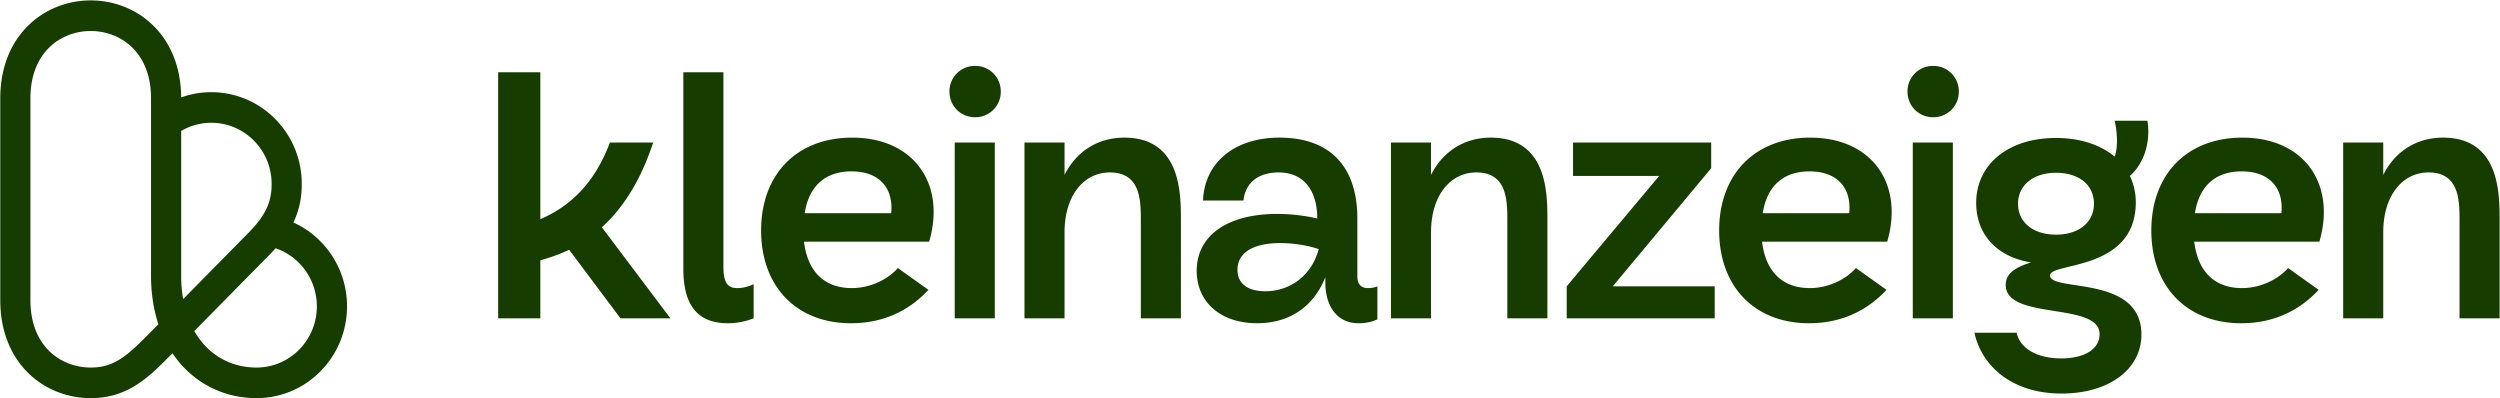
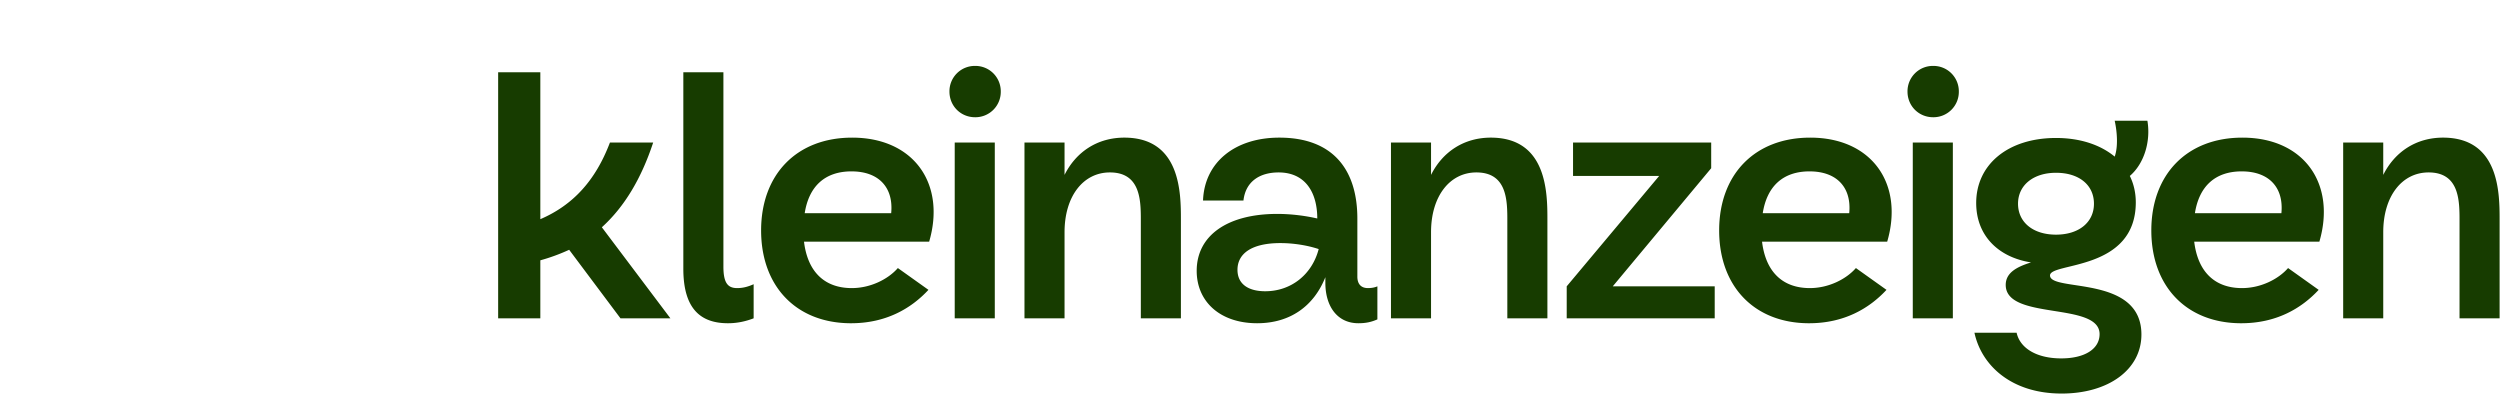
<svg xmlns="http://www.w3.org/2000/svg" xmlns:ns1="http://sodipodi.sourceforge.net/DTD/sodipodi-0.dtd" xmlns:ns2="http://www.inkscape.org/namespaces/inkscape" version="1.1" id="svg16" ns1:docname="Kleinanzeigen (2023).svg" ns2:version="1.2.2 (732a01da63, 2022-12-09)" viewBox="98.05 163.55 184.9 29.45">
  <defs id="defs20" />
  <ns1:namedview id="namedview18" pagecolor="#ffffff" bordercolor="#000000" borderopacity="0.25" ns2:showpageshadow="2" ns2:pageopacity="0.0" ns2:pagecheckerboard="0" ns2:deskcolor="#d1d1d1" showgrid="false" ns2:zoom="3.9113438" ns2:cx="90.761645" ns2:cy="11.249331" ns2:window-width="960" ns2:window-height="1020" ns2:window-x="0" ns2:window-y="0" ns2:window-maximized="0" ns2:current-layer="svg16" />
  <path d="m 134.893,187.093 h 3.12 v -4.29 a 13.823,13.823 0 0 0 2.132,-0.78 l 3.796,5.07 h 3.692 l -5.07,-6.734 c 1.664,-1.508 2.912,-3.588 3.796,-6.266 h -3.198 c -1.066,2.808 -2.73,4.628 -5.148,5.668 v -10.868 h -3.12 z m 16.998,0.364 c 0.728,0 1.352,-0.156 1.898,-0.364 v -2.522 c -0.468,0.208 -0.832,0.286 -1.222,0.286 -0.676,0 -1.014,-0.364 -1.014,-1.586 v -14.378 h -2.964 v 14.534 c 0,2.99 1.3,4.03 3.302,4.03 z m 9.107,0 c 2.548,0 4.42,-1.066 5.72,-2.47 l -2.262,-1.612 c -0.728,0.832 -2.028,1.482 -3.406,1.482 -2.08,0 -3.276,-1.274 -3.536,-3.432 h 9.256 c 1.248,-4.264 -1.118,-7.696 -5.694,-7.696 -4.108,0 -6.734,2.73 -6.734,6.864 0,4.134 2.6,6.864 6.656,6.864 z m -3.432,-8.138 c 0.312,-2.002 1.508,-3.094 3.458,-3.094 2.054,0 3.12,1.222 2.938,3.094 z m 11.095,7.774 h 2.964 v -13 h -2.964 z m 1.508,-14.872 a 1.876,1.876 0 0 0 1.898,-1.898 1.876,1.876 0 0 0 -1.898,-1.898 1.876,1.876 0 0 0 -1.898,1.898 c 0,1.066 0.832,1.898 1.898,1.898 z m 3.651,14.872 h 2.964 v -6.37 c 0,-2.652 1.378,-4.42 3.354,-4.42 2.288,0 2.288,2.106 2.288,3.588 v 7.202 h 2.964 v -7.28 c 0,-1.95 0,-6.084 -4.186,-6.084 -1.976,0 -3.562,1.04 -4.42,2.756 v -2.392 h -2.964 z m 24.62,-3.094 v -4.29 c 0,-3.51 -1.716,-5.98 -5.772,-5.98 -3.276,0 -5.538,1.82 -5.642,4.654 h 2.99 c 0.156,-1.404 1.196,-2.08 2.6,-2.08 1.976,0 2.86,1.482 2.86,3.406 -0.91,-0.208 -1.95,-0.338 -2.964,-0.338 -3.666,0 -5.954,1.586 -5.954,4.212 0,2.262 1.716,3.874 4.472,3.874 2.418,0 4.186,-1.248 5.044,-3.406 v 0.416 c 0,1.742 0.884,2.99 2.444,2.99 0.52,0 0.936,-0.078 1.404,-0.286 v -2.444 c -0.234,0.104 -0.494,0.13 -0.702,0.13 -0.442,0 -0.78,-0.234 -0.78,-0.858 z m -8.866,-0.494 c 0,-1.196 1.04,-1.976 3.172,-1.976 0.936,0 1.976,0.156 2.834,0.442 -0.494,1.898 -2.054,3.12 -3.952,3.12 -1.274,0 -2.054,-0.546 -2.054,-1.586 z m 11.352,3.588 h 2.964 v -6.37 c 0,-2.652 1.378,-4.42 3.354,-4.42 2.288,0 2.288,2.106 2.288,3.588 v 7.202 h 2.964 v -7.28 c 0,-1.95 0,-6.084 -4.186,-6.084 -1.976,0 -3.562,1.04 -4.42,2.756 v -2.392 h -2.964 z m 12.998,0 h 10.946 v -2.366 h -7.54 l 7.28,-8.736 v -1.898 H 214.392 v 2.47 h 6.37 l -6.838,8.164 z m 17.931,0.364 c 2.548,0 4.42,-1.066 5.72,-2.47 l -2.262,-1.612 c -0.728,0.832 -2.028,1.482 -3.406,1.482 -2.08,0 -3.276,-1.274 -3.536,-3.432 h 9.256 c 1.248,-4.264 -1.118,-7.696 -5.694,-7.696 -4.108,0 -6.734,2.73 -6.734,6.864 0,4.134 2.6,6.864 6.656,6.864 z m -3.432,-8.138 c 0.312,-2.002 1.508,-3.094 3.458,-3.094 2.054,0 3.12,1.222 2.938,3.094 z m 11.096,7.774 h 2.964 v -13 h -2.964 z m 1.508,-14.872 a 1.876,1.876 0 0 0 1.898,-1.898 1.876,1.876 0 0 0 -1.898,-1.898 1.876,1.876 0 0 0 -1.898,1.898 c 0,1.066 0.832,1.898 1.898,1.898 z m 9.5,20.436 c 3.458,0 5.902,-1.768 5.902,-4.368 0,-4.446 -6.76,-3.12 -6.76,-4.368 0,-0.988 6.344,-0.286 6.344,-5.408 0,-0.702 -0.156,-1.378 -0.442,-1.95 1.066,-0.91 1.56,-2.574 1.3,-4.082 h -2.418 c 0.182,0.832 0.26,1.924 0,2.652 -1.04,-0.858 -2.522,-1.378 -4.342,-1.378 -3.536,0 -5.902,1.95 -5.902,4.81 0,2.366 1.586,4.004 4.056,4.394 -1.092,0.338 -1.872,0.78 -1.872,1.664 0,2.652 6.942,1.222 6.942,3.64 0,1.092 -1.092,1.794 -2.834,1.794 -1.898,0 -3.068,-0.806 -3.302,-1.898 h -3.12 c 0.52,2.418 2.73,4.498 6.448,4.498 z m -0.416,-11.752 c -1.69,0 -2.808,-0.91 -2.808,-2.288 0,-1.378 1.144,-2.288 2.808,-2.288 1.716,0 2.808,0.91 2.808,2.288 0,1.378 -1.118,2.288 -2.808,2.288 z m 13.707,6.552 c 2.548,0 4.42,-1.066 5.72,-2.47 l -2.262,-1.612 c -0.728,0.832 -2.028,1.482 -3.406,1.482 -2.08,0 -3.276,-1.274 -3.536,-3.432 h 9.256 c 1.248,-4.264 -1.118,-7.696 -5.694,-7.696 -4.108,0 -6.734,2.73 -6.734,6.864 0,4.134 2.6,6.864 6.656,6.864 z m -3.432,-8.138 c 0.312,-2.002 1.508,-3.094 3.458,-3.094 2.054,0 3.12,1.222 2.938,3.094 z m 10.965,7.774 h 2.964 v -6.37 c 0,-2.652 1.378,-4.42 3.354,-4.42 2.288,0 2.288,2.106 2.288,3.588 v 7.202 h 2.964 v -7.28 c 0,-1.95 0,-6.084 -4.186,-6.084 -1.976,0 -3.562,1.04 -4.42,2.756 v -2.392 h -2.964 z" id="path12" style="fill: rgb(23, 60, 0); fill-opacity: 1; --darkreader-inline-fill: #d5d1cc;" data-darkreader-inline-fill="" />
-   <path fill-rule="evenodd" d="m 101.699,167.055 c -0.806,0.785 -1.399,2.008 -1.399,3.766 v 14.934 c 0,1.759 0.594,2.981 1.399,3.766 0.82,0.798 1.929,1.212 3.061,1.212 1.716,0 2.67,-0.835 4.307,-2.496 l 0.698,-0.708 c -0.356,-1.074 -0.545,-2.277 -0.545,-3.584 v -13.124 c 0,-1.759 -0.594,-2.981 -1.399,-3.766 -0.82,-0.798 -1.929,-1.212 -3.061,-1.212 -1.132,0 -2.241,0.414 -3.061,1.212 z m 9.105,22.62 -0.161,0.163 c -1.61,1.634 -3.156,3.159 -5.884,3.159 -1.655,0 -3.334,-0.605 -4.605,-1.843 C 98.87,189.902 98.07,188.07 98.07,185.755 v -14.934 c 0,-2.314 0.8,-4.147 2.085,-5.398 1.271,-1.238 2.949,-1.843 4.605,-1.843 1.656,0 3.334,0.605 4.605,1.843 1.273,1.24 2.07,3.049 2.085,5.332 a 6.619,6.619 0 0 1 2.229,-0.387 c 1.707,0 3.416,0.66 4.722,1.979 1.305,1.319 1.968,3.047 1.968,4.809 0,0.927 -0.153,1.807 -0.546,2.687 a 6.331,6.331 0 0 1 -0.075,0.162 c 2.338,1.058 3.968,3.436 3.968,6.202 0,3.749 -2.996,6.788 -6.69,6.788 -2.151,0 -4.128,-0.862 -5.557,-2.465 -0.238,-0.267 -0.46,-0.553 -0.663,-0.856 z m 7.63,-7.762 c 1.772,0.598 3.05,2.296 3.05,4.295 0,2.499 -1.997,4.526 -4.46,4.526 -1.544,0 -2.912,-0.609 -3.904,-1.721 a 5.758,5.758 0 0 1 -0.7,-0.979 l 5.599,-5.681 a 12.782,12.782 0 0 0 0.415,-0.441 z m -6.984,-8.678 a 4.406,4.406 0 0 1 2.229,-0.604 c 1.141,0 2.277,0.44 3.148,1.32 0.871,0.881 1.312,2.026 1.312,3.206 0,0.657 -0.105,1.211 -0.347,1.752 -0.246,0.551 -0.66,1.145 -1.349,1.844 l -4.848,4.92 a 9.95,9.95 0 0 1 -0.145,-1.728 z" clip-rule="evenodd" id="path14" style="fill: rgb(23, 60, 0); fill-opacity: 1; stroke-width: 0.267px; --darkreader-inline-fill: #d5d1cc;" data-darkreader-inline-fill="" />
</svg>